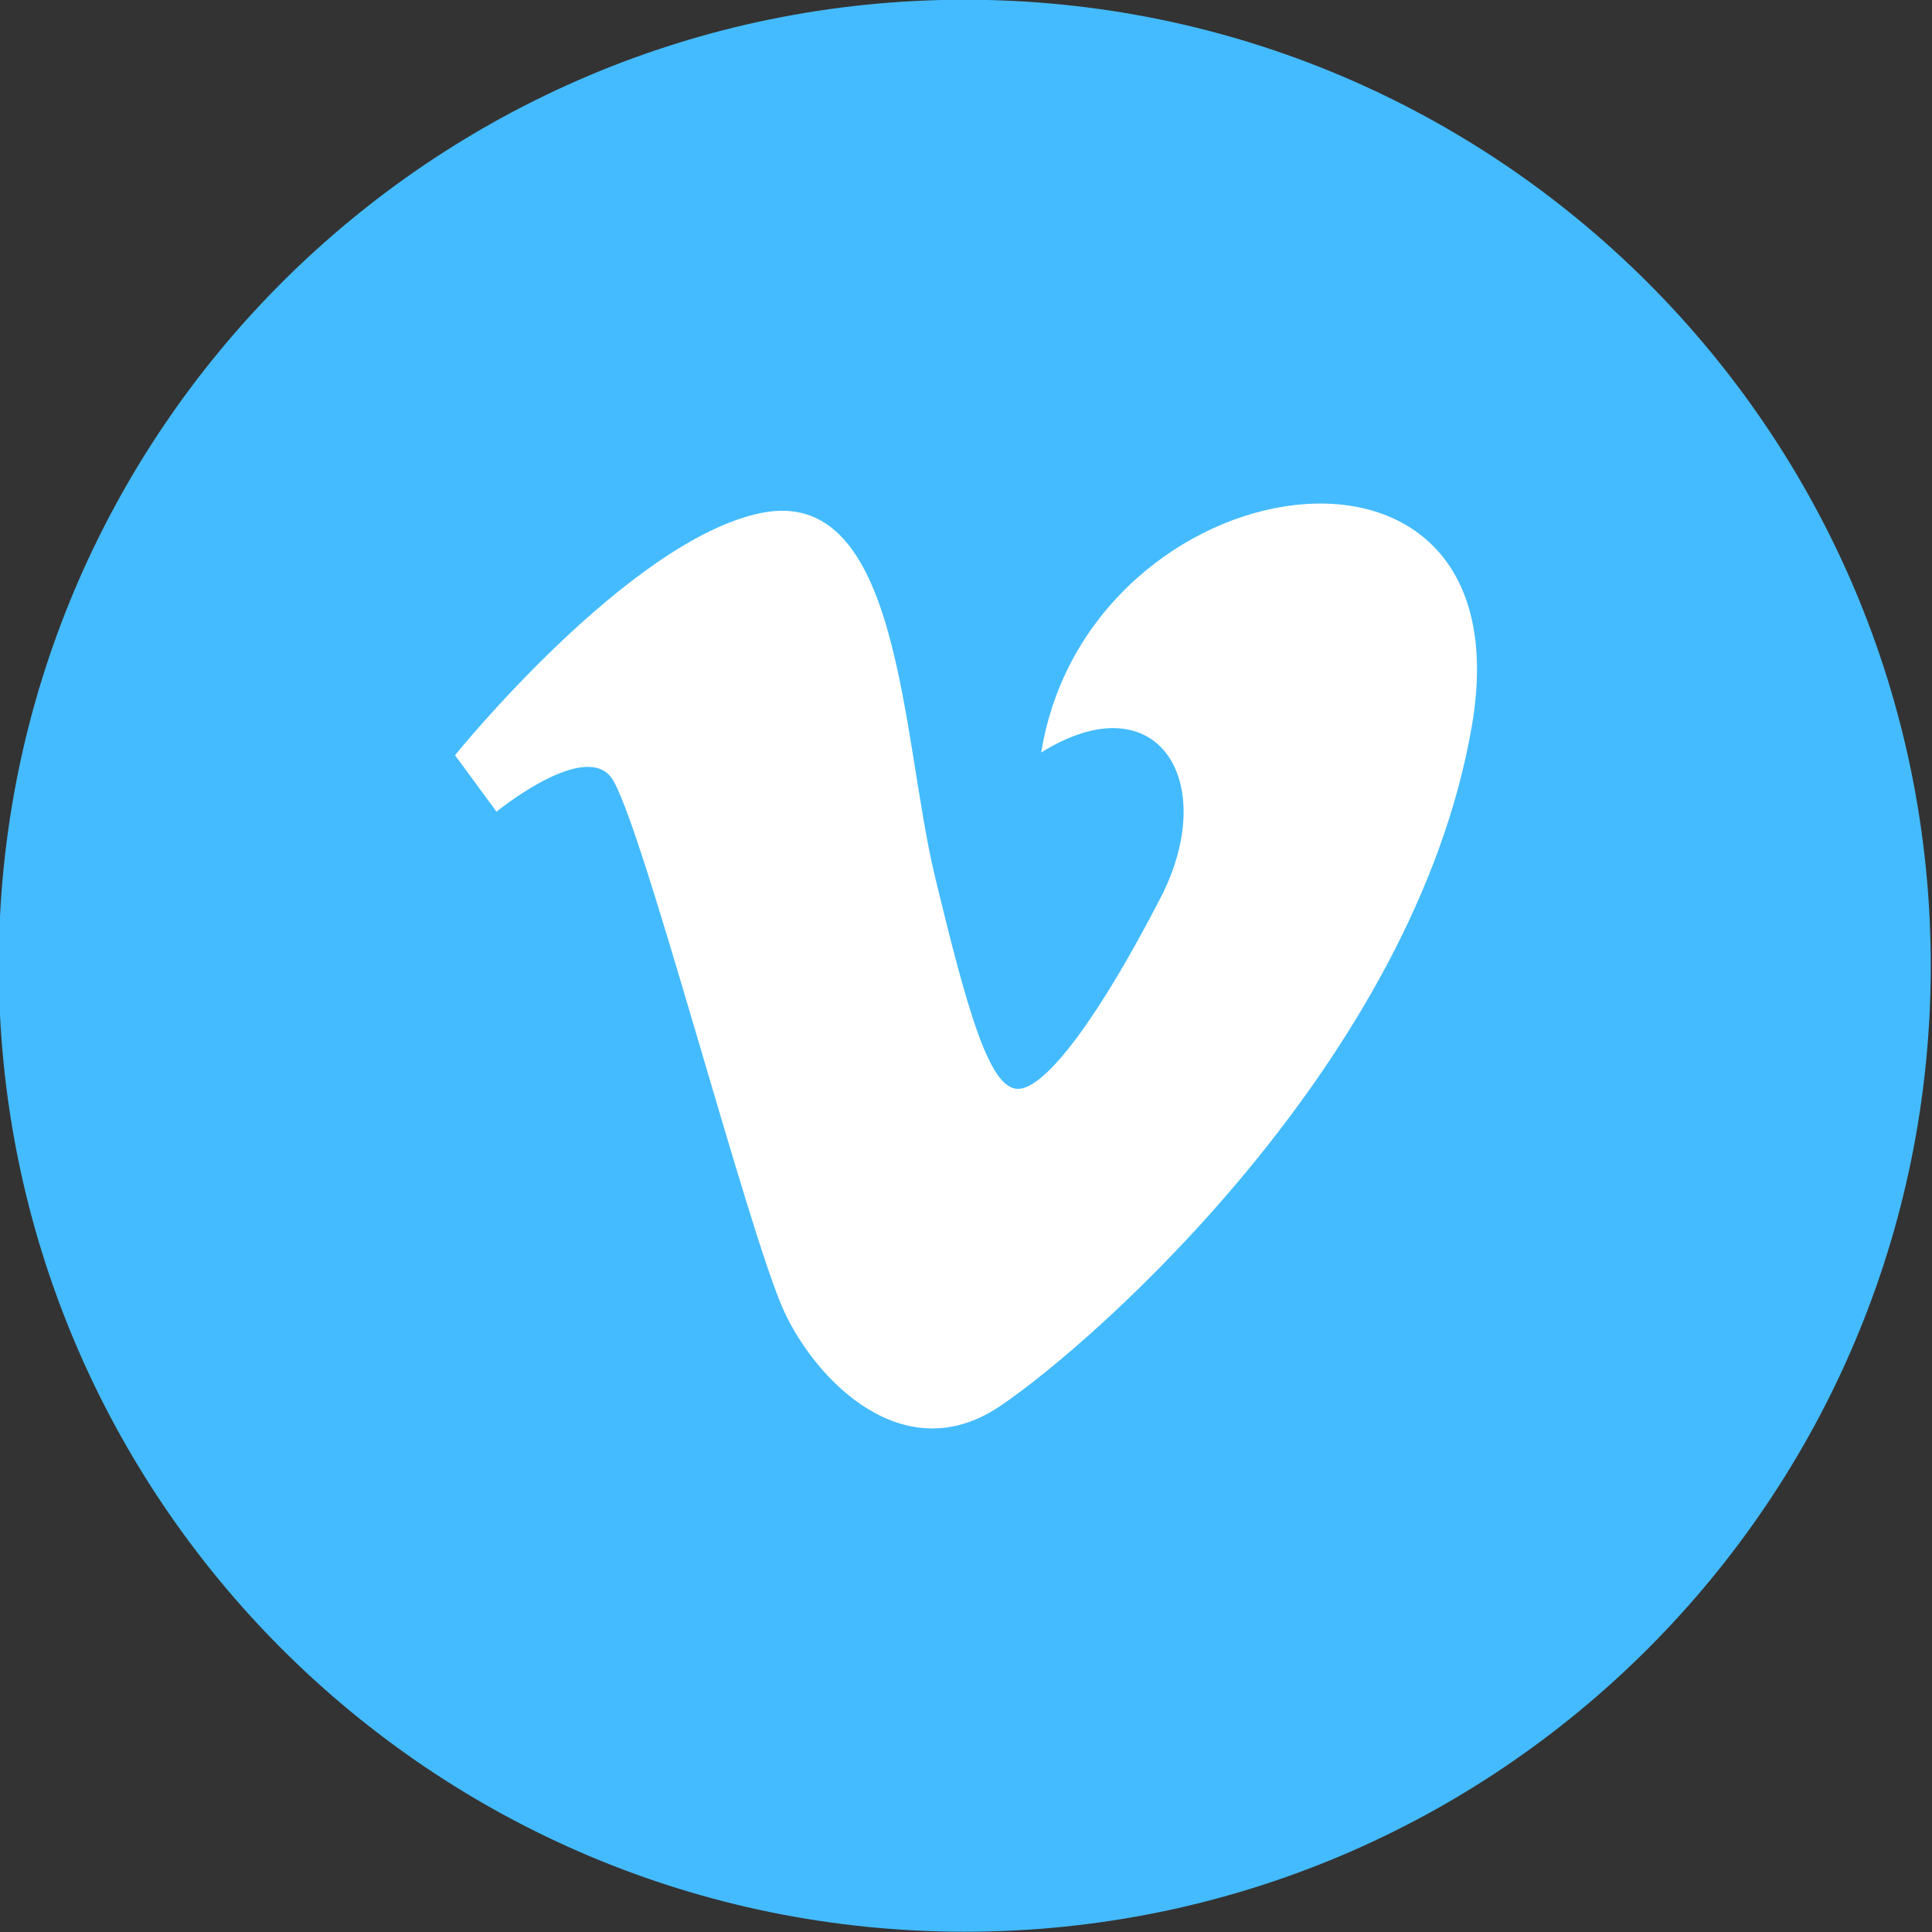
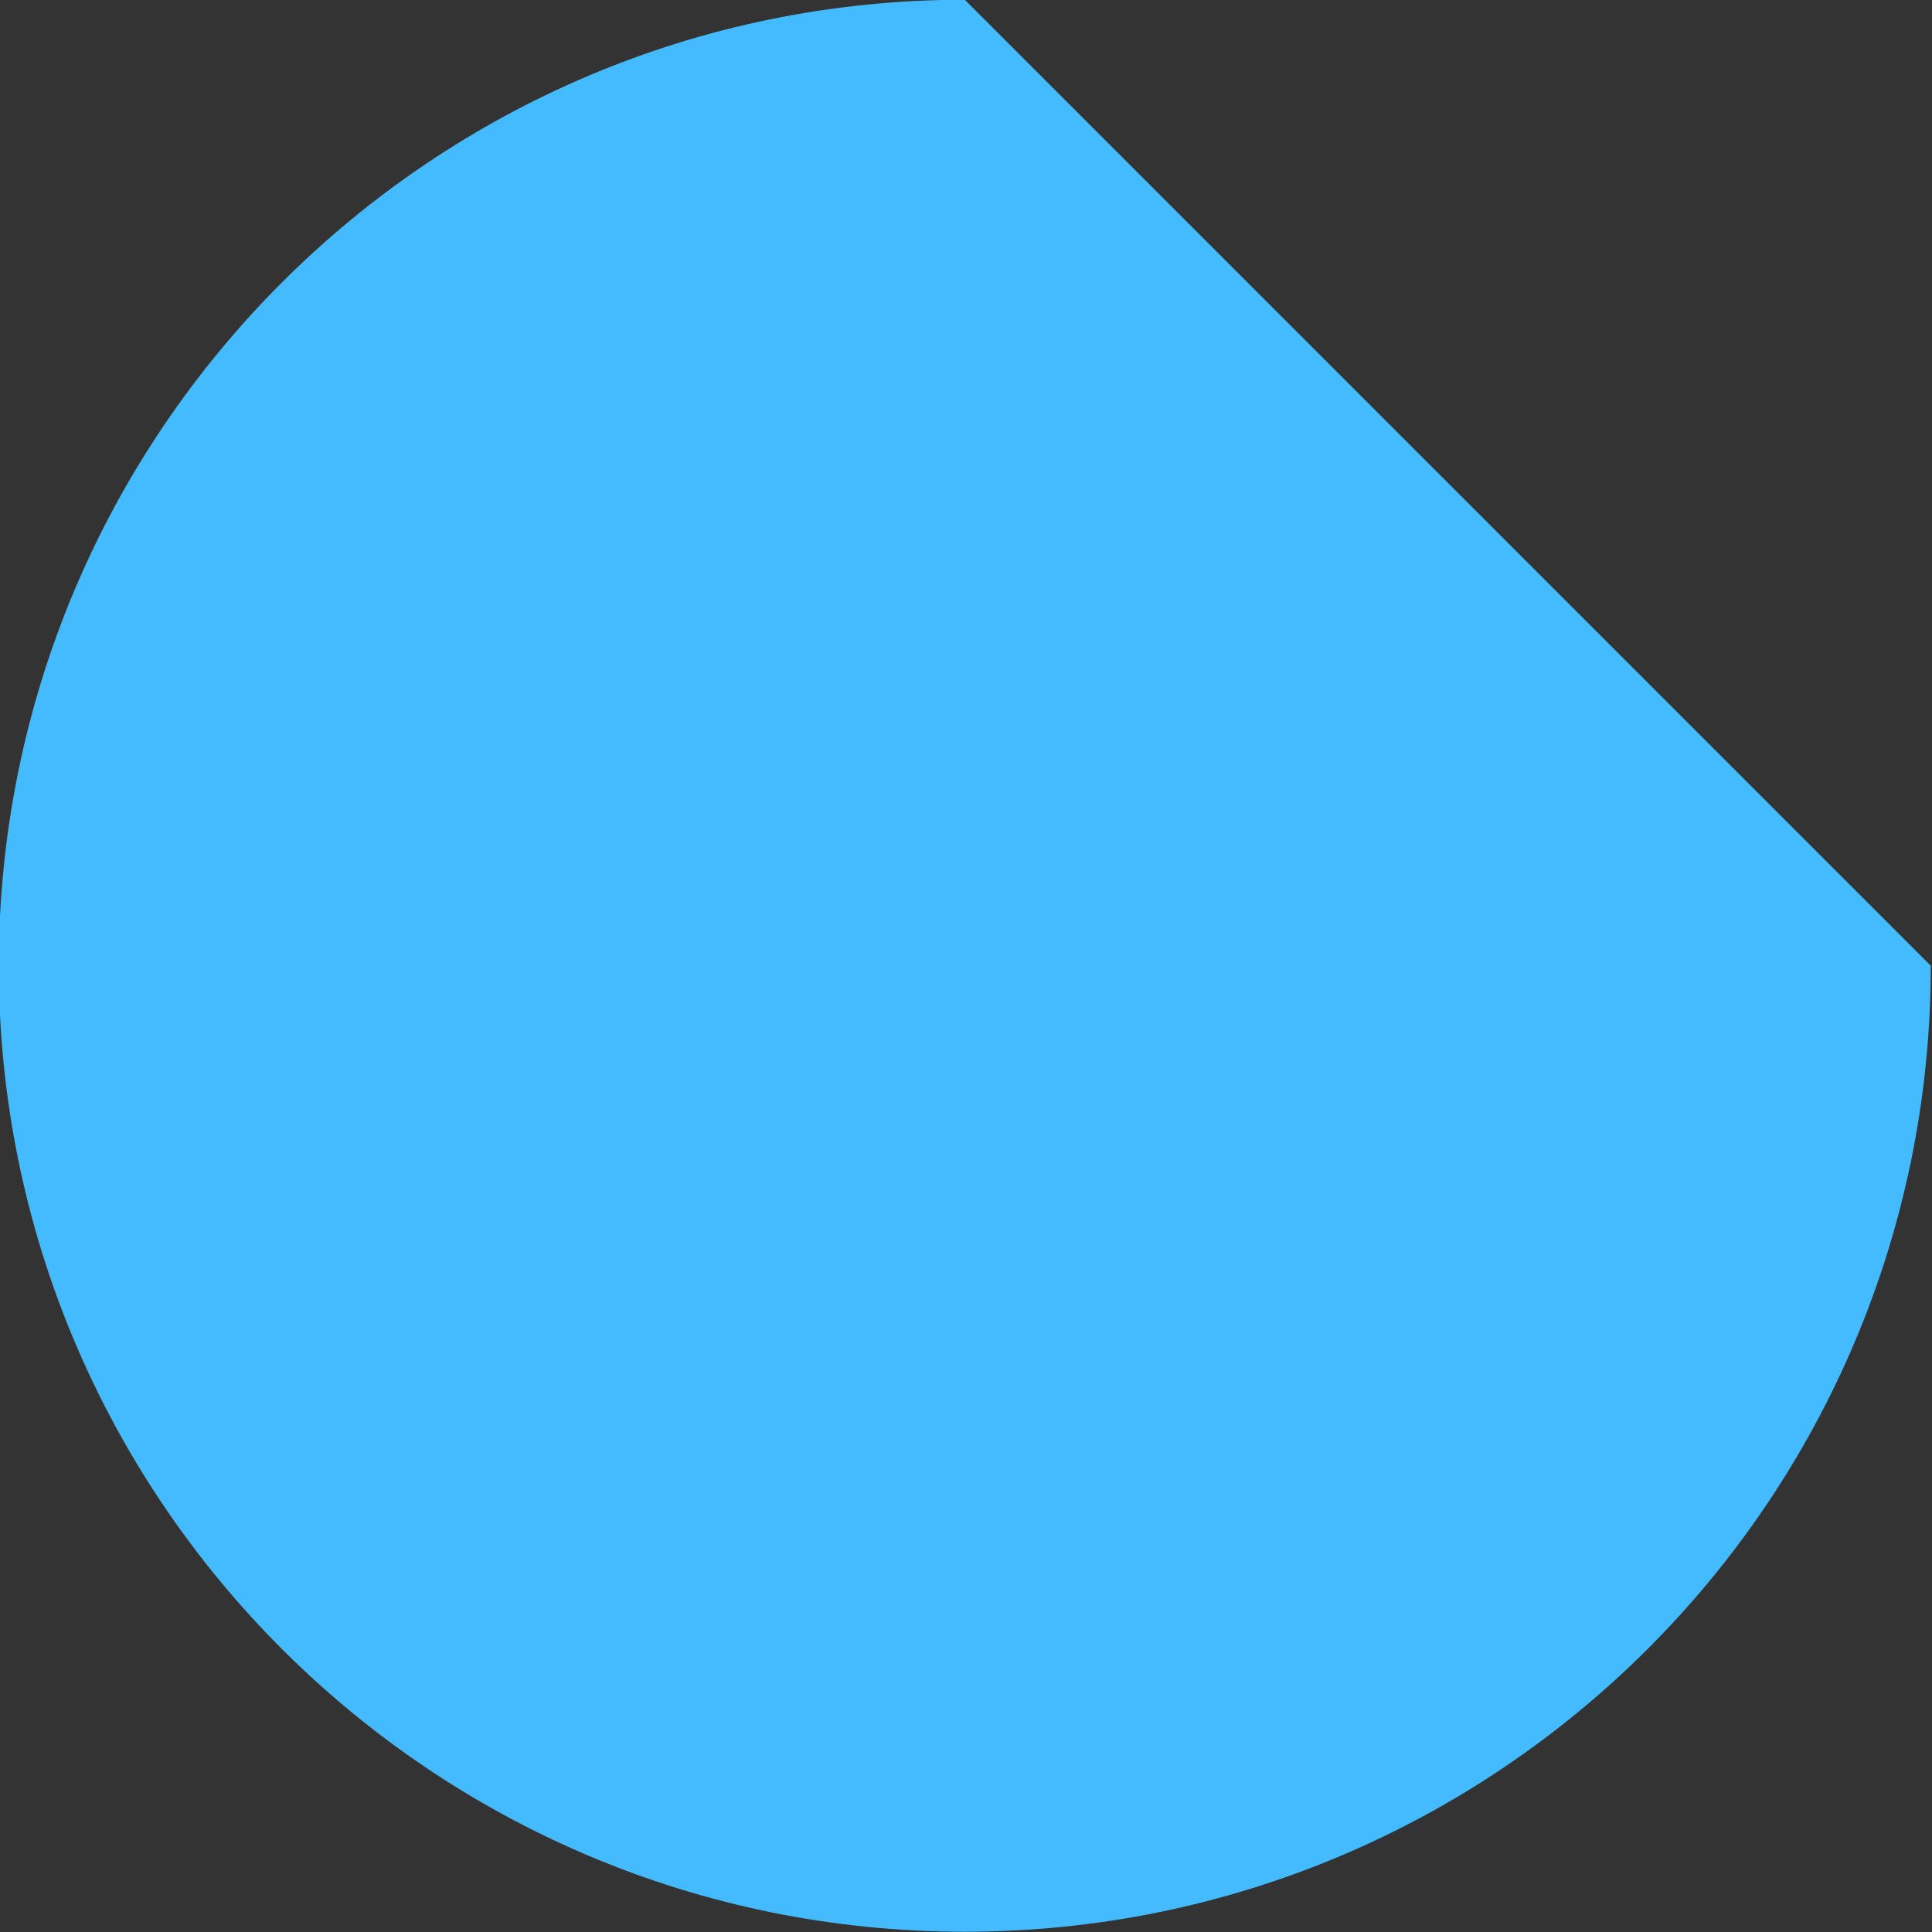
<svg xmlns="http://www.w3.org/2000/svg" height="512px" id="Layer_1" style="enable-background:new 0 0 512 512;" version="1.1" viewBox="0 0 512 512" width="512px" xml:space="preserve">
  <rect x="0" y="0" width="512" height="512" fill="#333333" stroke="none" />
  <defs id="defs19" />
  <g id="g3002">
-     <path d="m 511.672,255.93 c 0,141.385 -114.615,256 -256,256 -141.385,0 -256,-114.615 -256,-256 C -0.328,114.545 114.287,-0.07 255.672,-0.07 c 141.385,0 256,114.615 256,256 z" id="circle8" style="fill:#44bbff;fill-opacity:1" />
-     <path d="m 161.828,205.827 c 7.561,9.273 36.431,121.243 46.067,141.898 8.411,18.114 31.612,42.061 57.055,24.96 25.428,-17.102 109.987,-91.98 125.124,-180.406 15.123,-88.398 -101.757,-69.88 -114.137,7.135 30.943,-19.268 47.46,7.829 31.626,38.508 -15.806,30.65 -30.248,50.64 -37.81,50.64 -7.548,0 -13.354,-20.511 -22.002,-56.36 -8.94,-37.063 -8.885,-103.824 -46.053,-96.255 -35.052,7.135 -81.118,64.19 -81.118,64.19 l 11.001,14.963 c 0,0 22.686,-18.547 30.248,-9.273 z" id="Oval-1" style="fill:#ffffff" />
+     <path d="m 511.672,255.93 c 0,141.385 -114.615,256 -256,256 -141.385,0 -256,-114.615 -256,-256 C -0.328,114.545 114.287,-0.07 255.672,-0.07 z" id="circle8" style="fill:#44bbff;fill-opacity:1" />
  </g>
  <g id="Layer_1_1_" />
</svg>